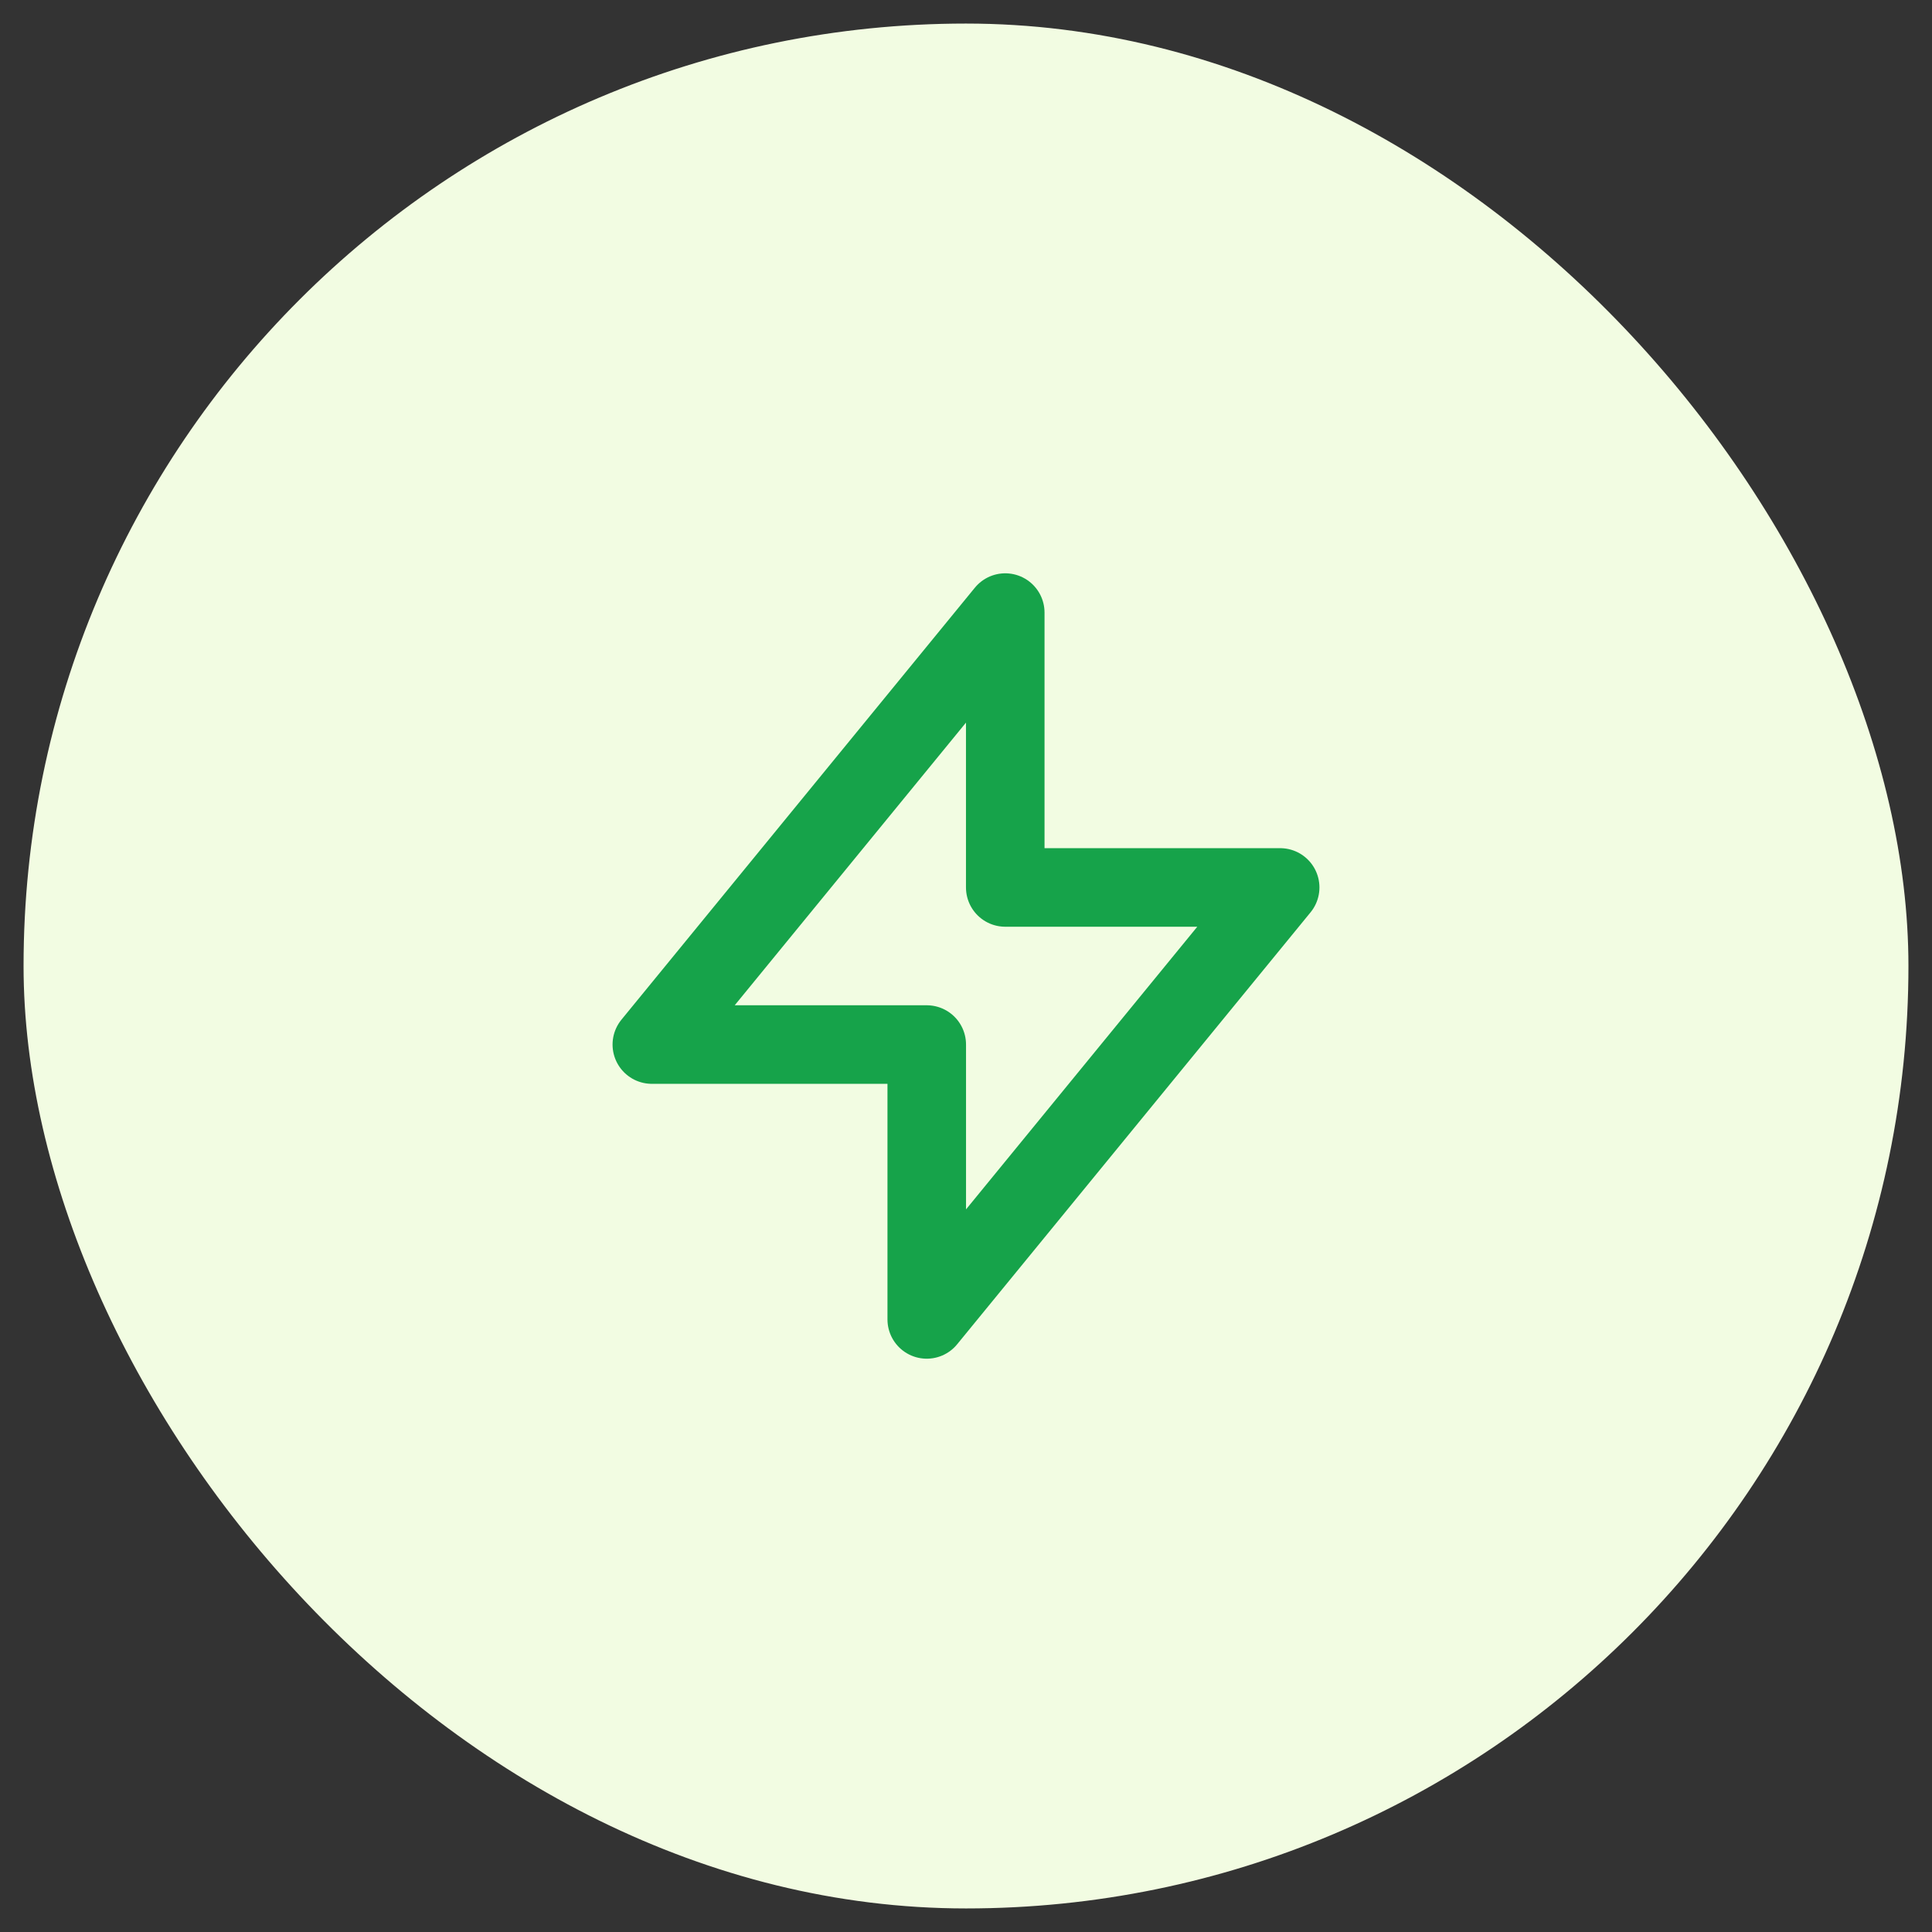
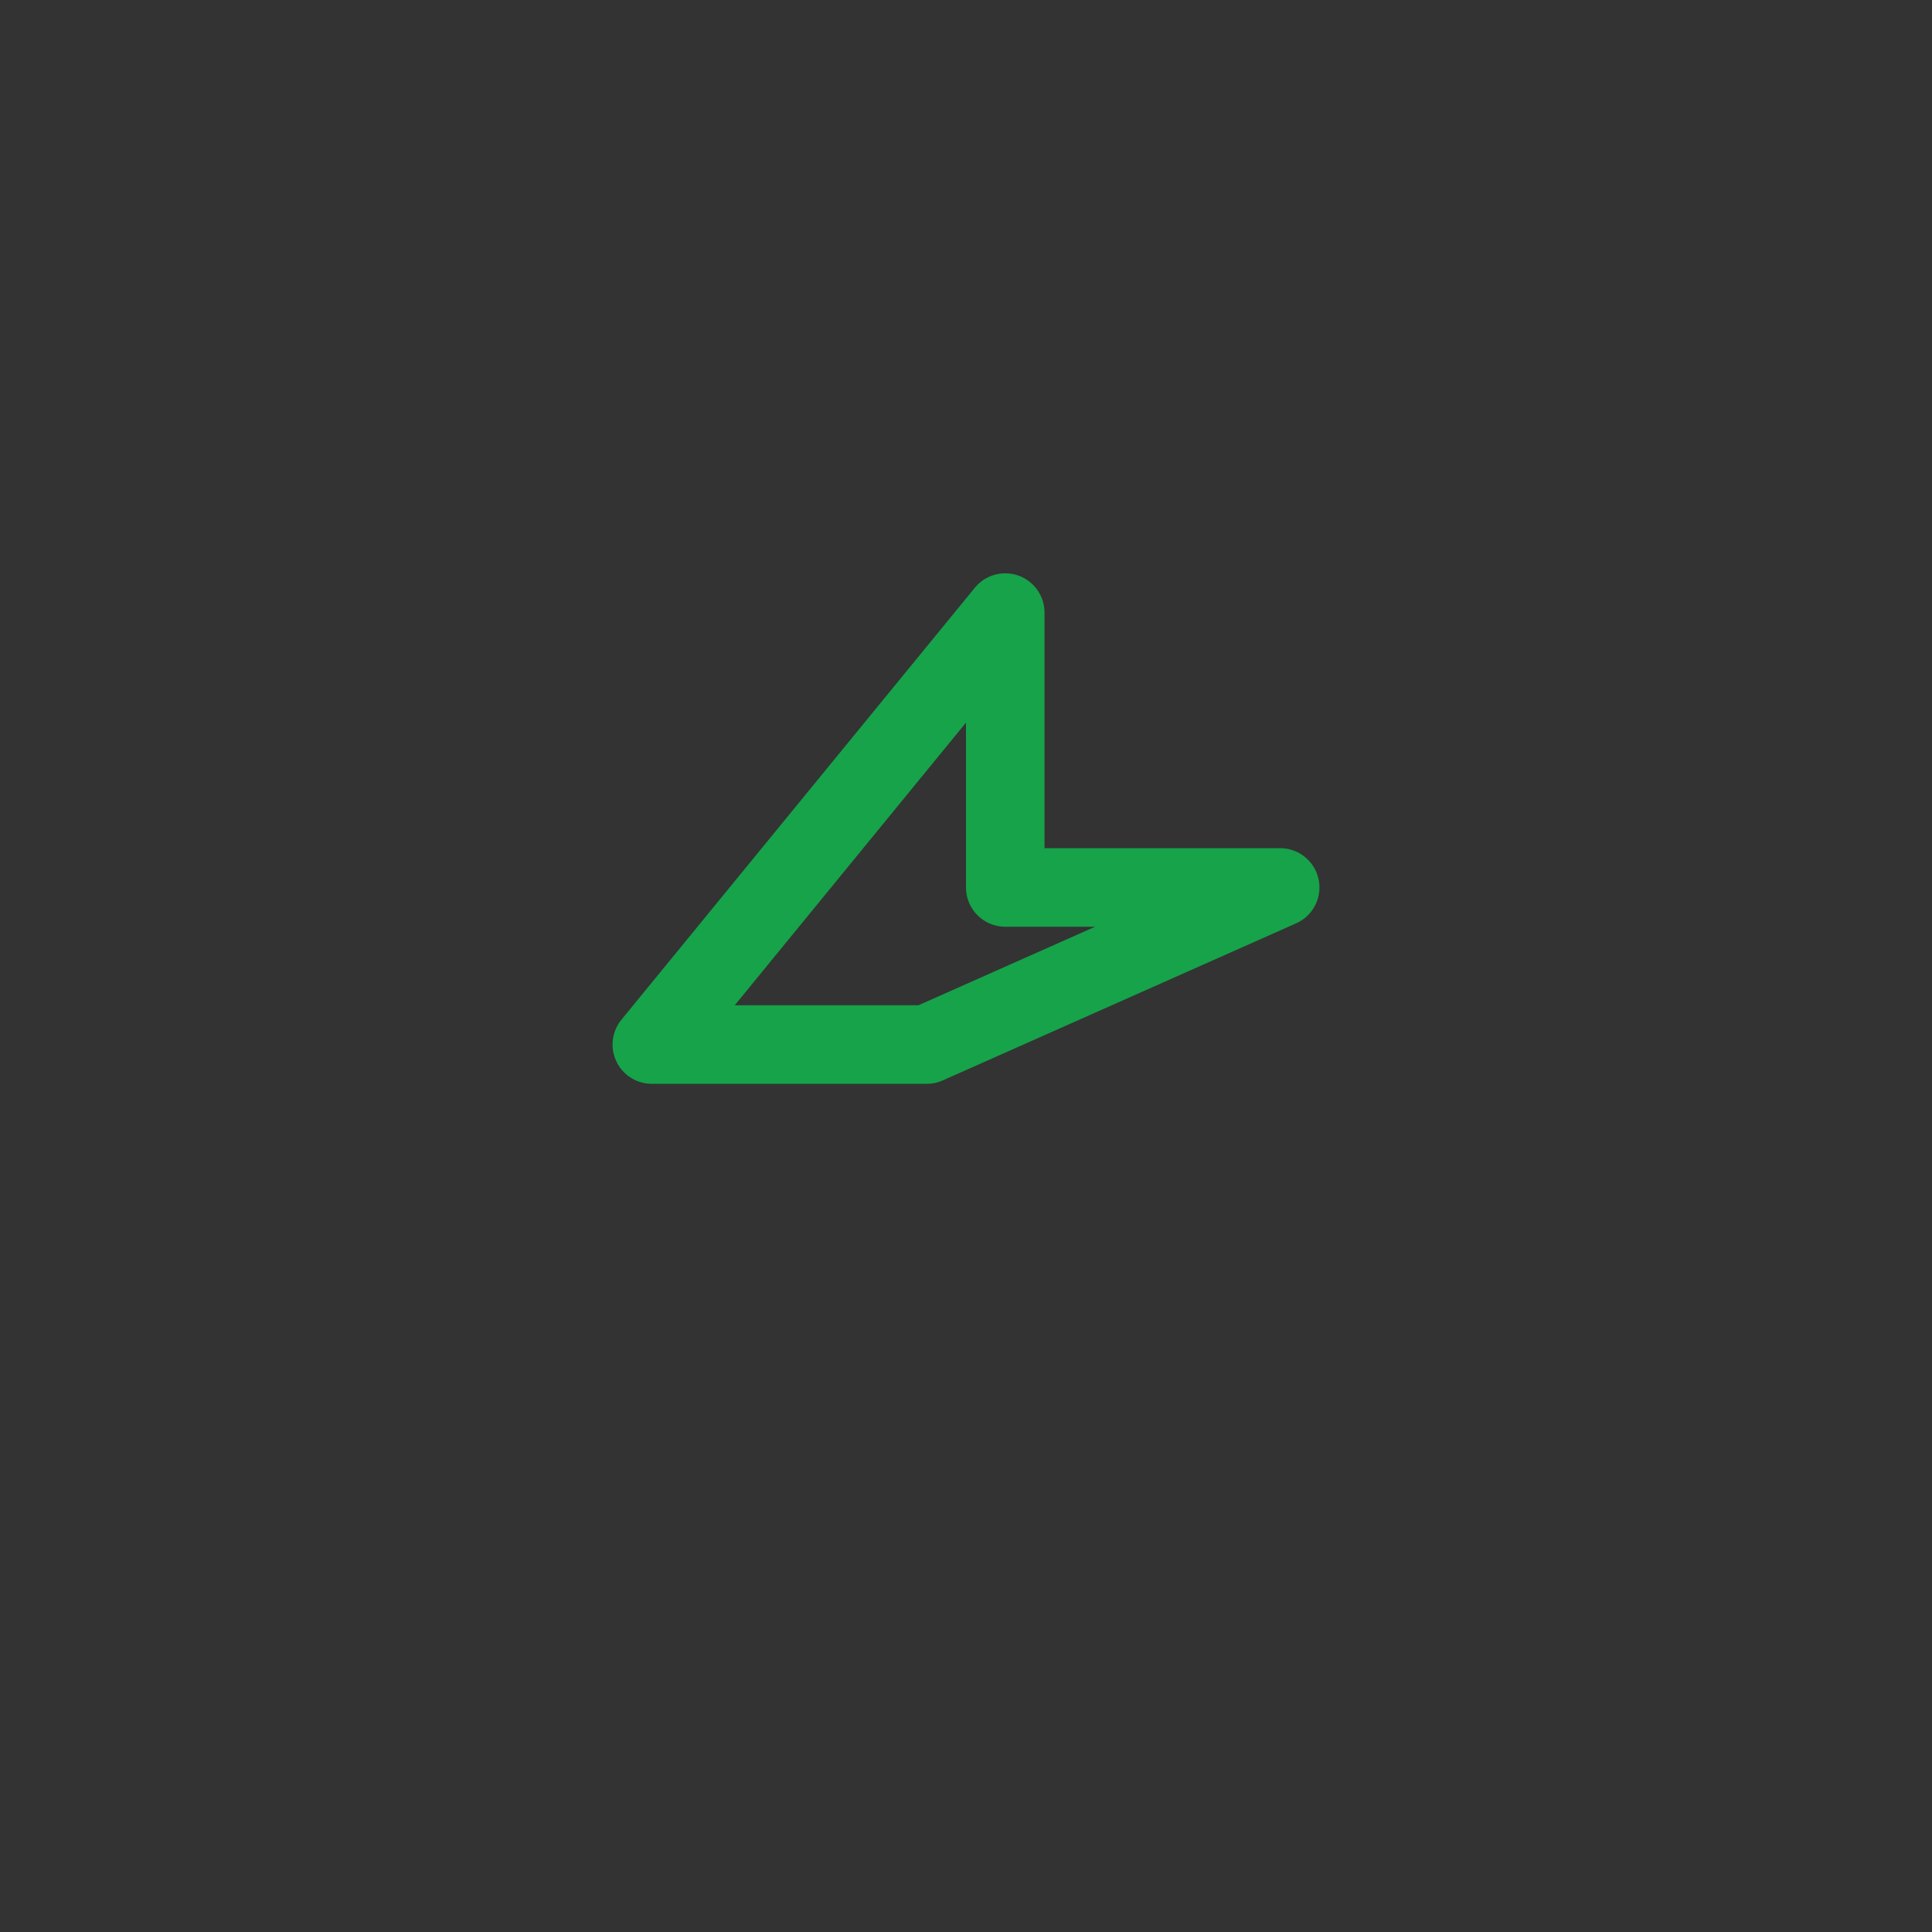
<svg xmlns="http://www.w3.org/2000/svg" fill="none" viewBox="0 0 41 41" height="41" width="41">
  <rect x="0" y="0" width="41" height="41" fill="#333333" stroke="none" />
-   <rect fill="#F2FCE2" rx="20" height="40" width="40" y="0.5" x="0.5" />
-   <path stroke-linejoin="round" stroke-linecap="round" stroke-width="1.667" stroke="#16A34A" d="M21.333 18.833V13L13.833 22.167H19.667V28L27.167 18.833H21.333Z" />
+   <path stroke-linejoin="round" stroke-linecap="round" stroke-width="1.667" stroke="#16A34A" d="M21.333 18.833V13L13.833 22.167H19.667L27.167 18.833H21.333Z" />
</svg>